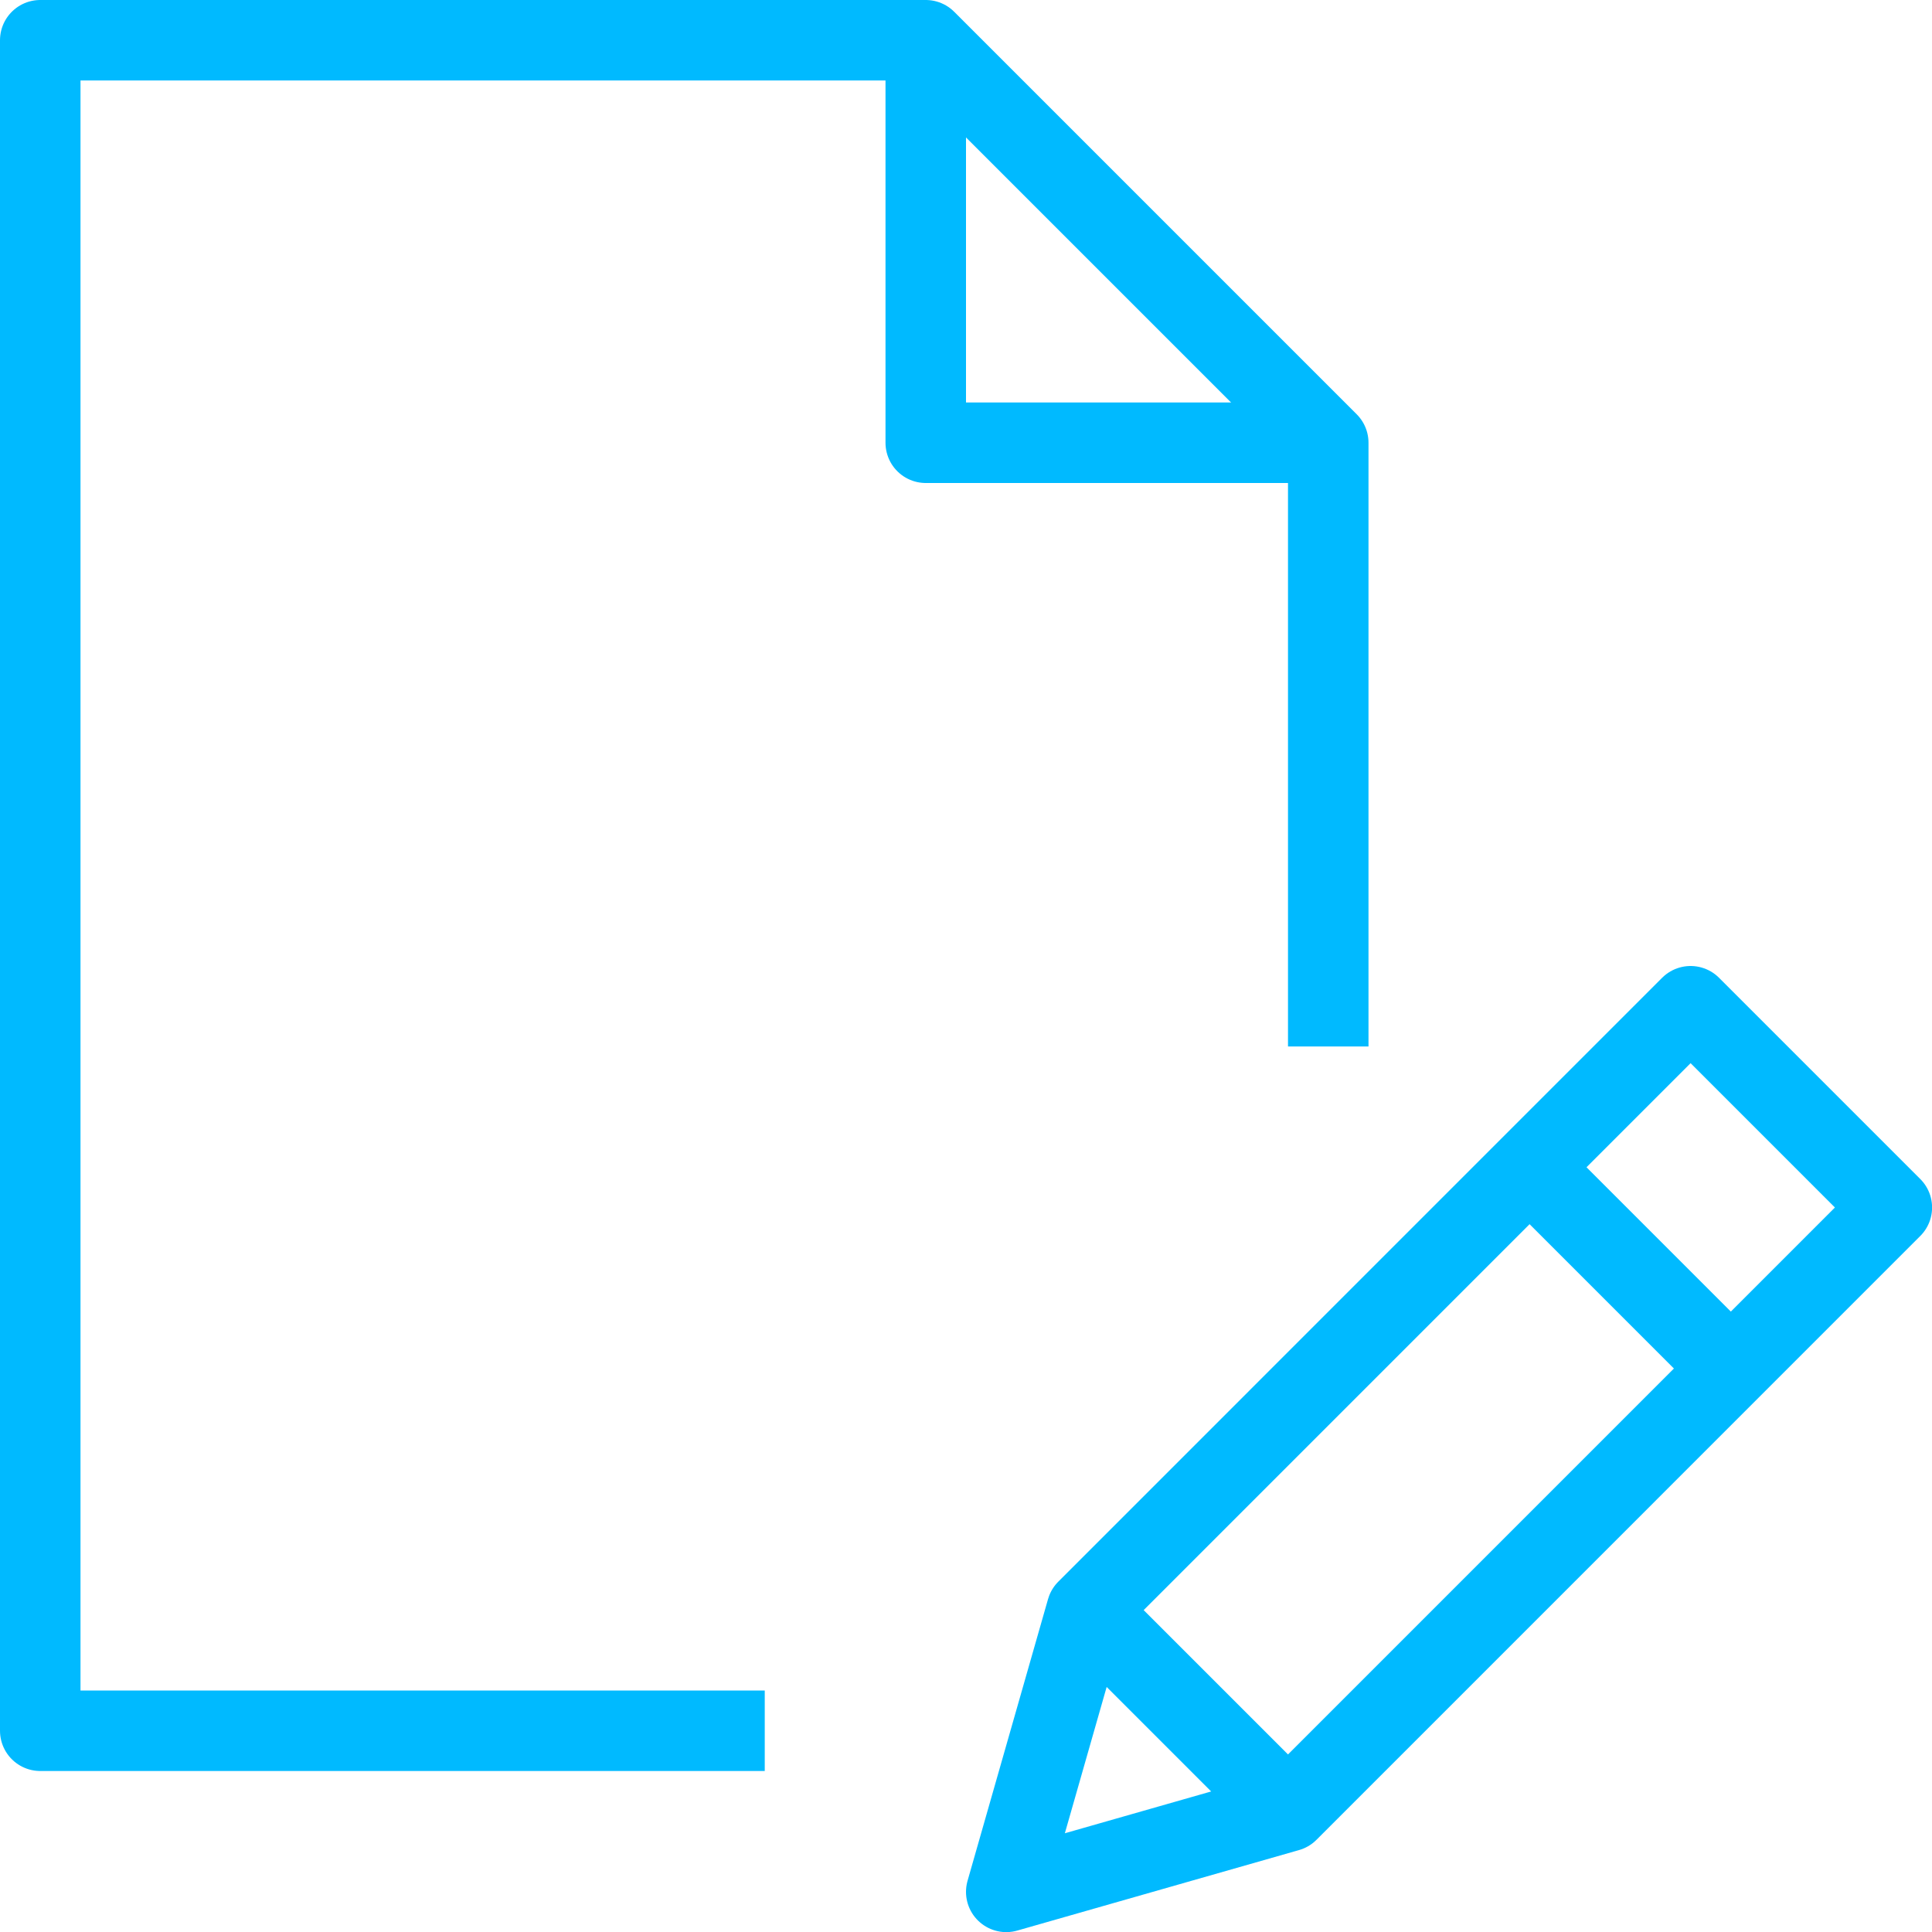
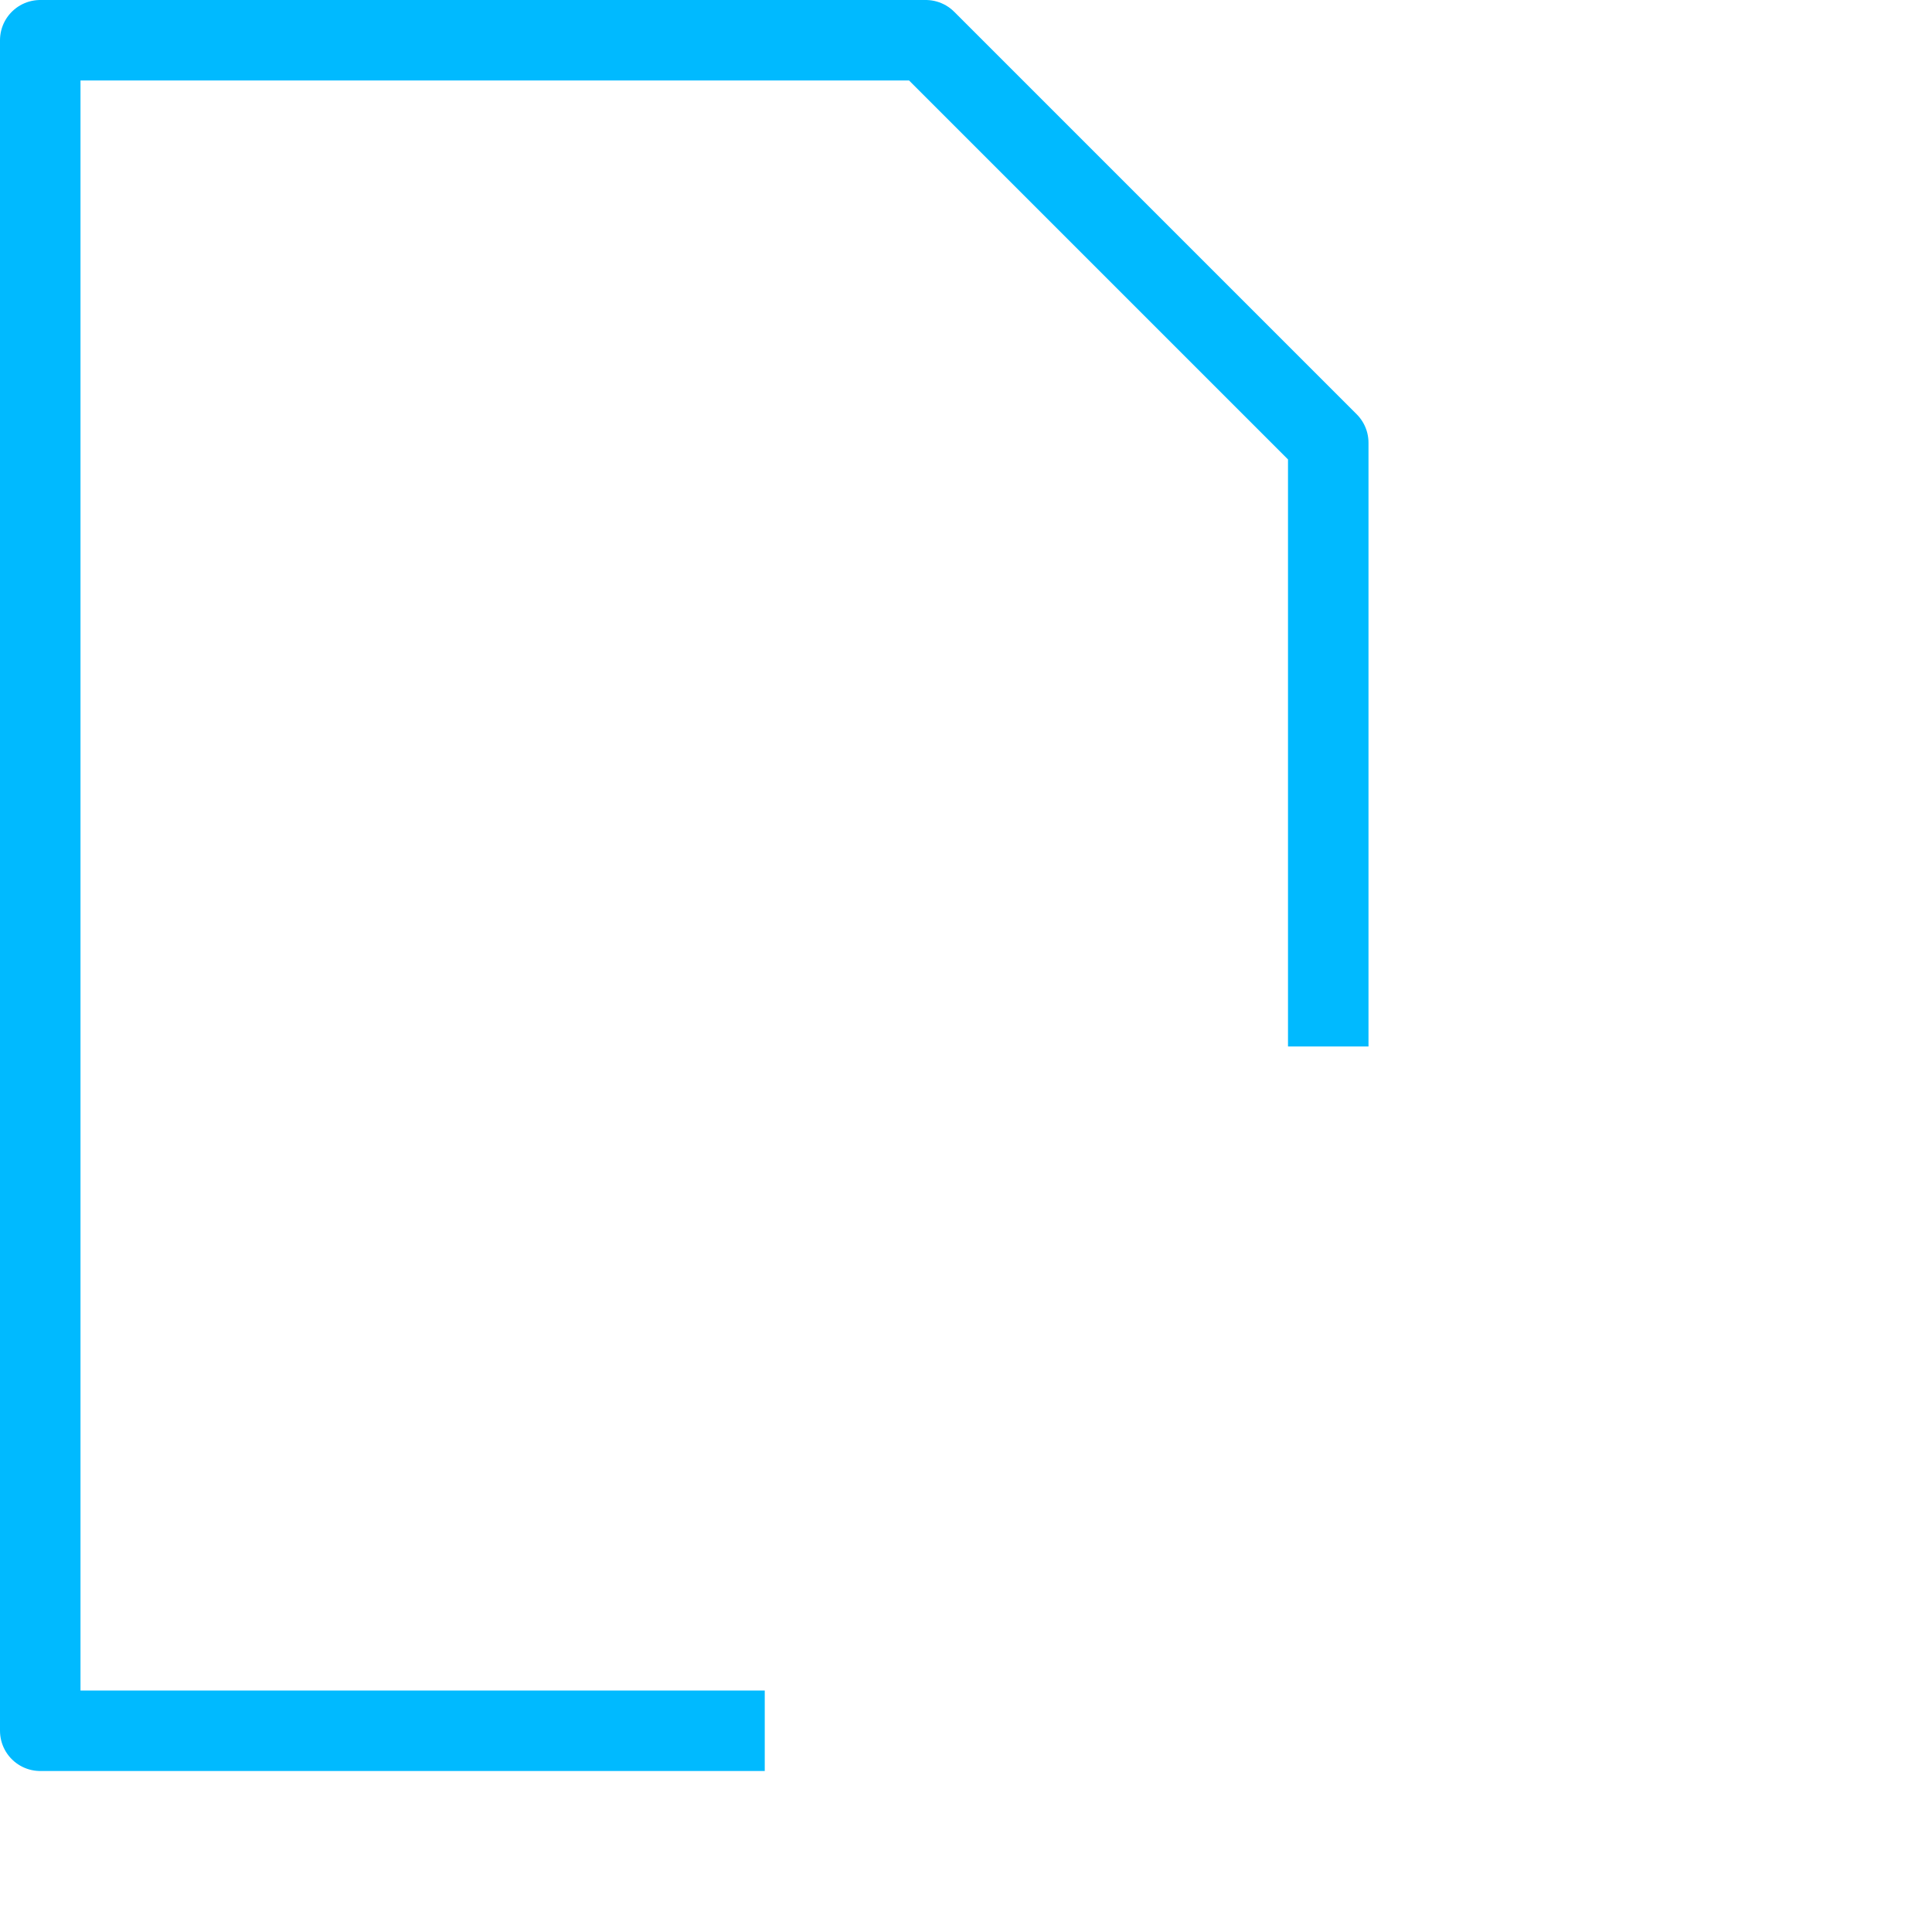
<svg xmlns="http://www.w3.org/2000/svg" viewBox="0 0 48 48" style="stroke: #00BAFF;">
  <g stroke-width="2" fill="none" fill-rule="evenodd" stroke-linejoin="round">
    <path d="M19 43H1V1h22l10 10v15" />
-     <path d="M23 1v10h10m-1 34.003l-7 2 2-7L42.002 25l5 5L32 45.003zM38.002 29l5 5M27 40.003l5 5" />
  </g>
</svg>